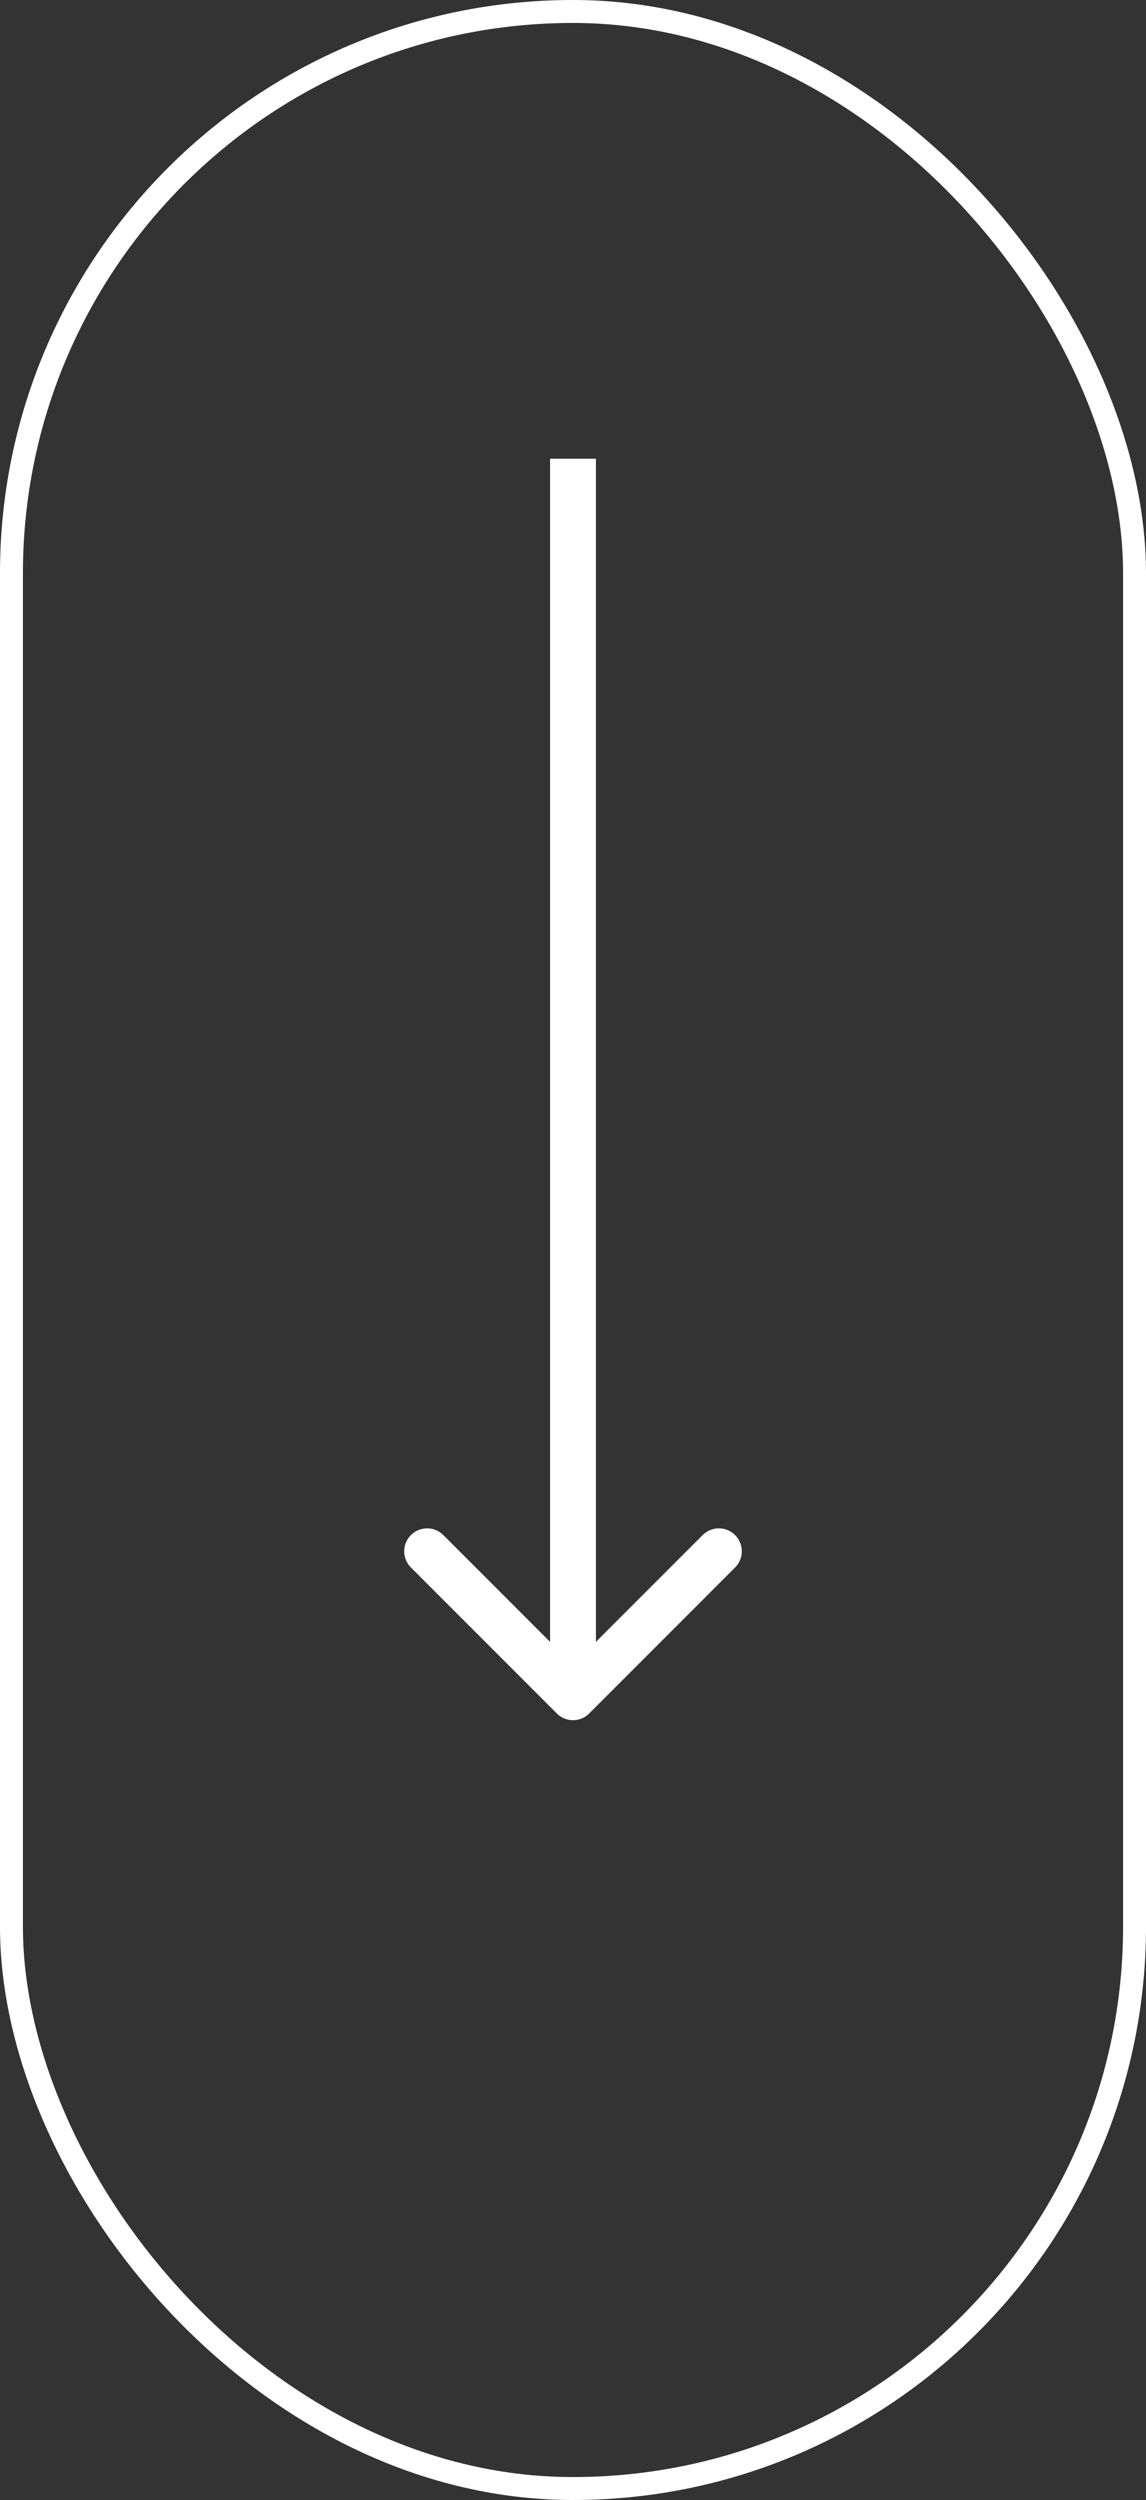
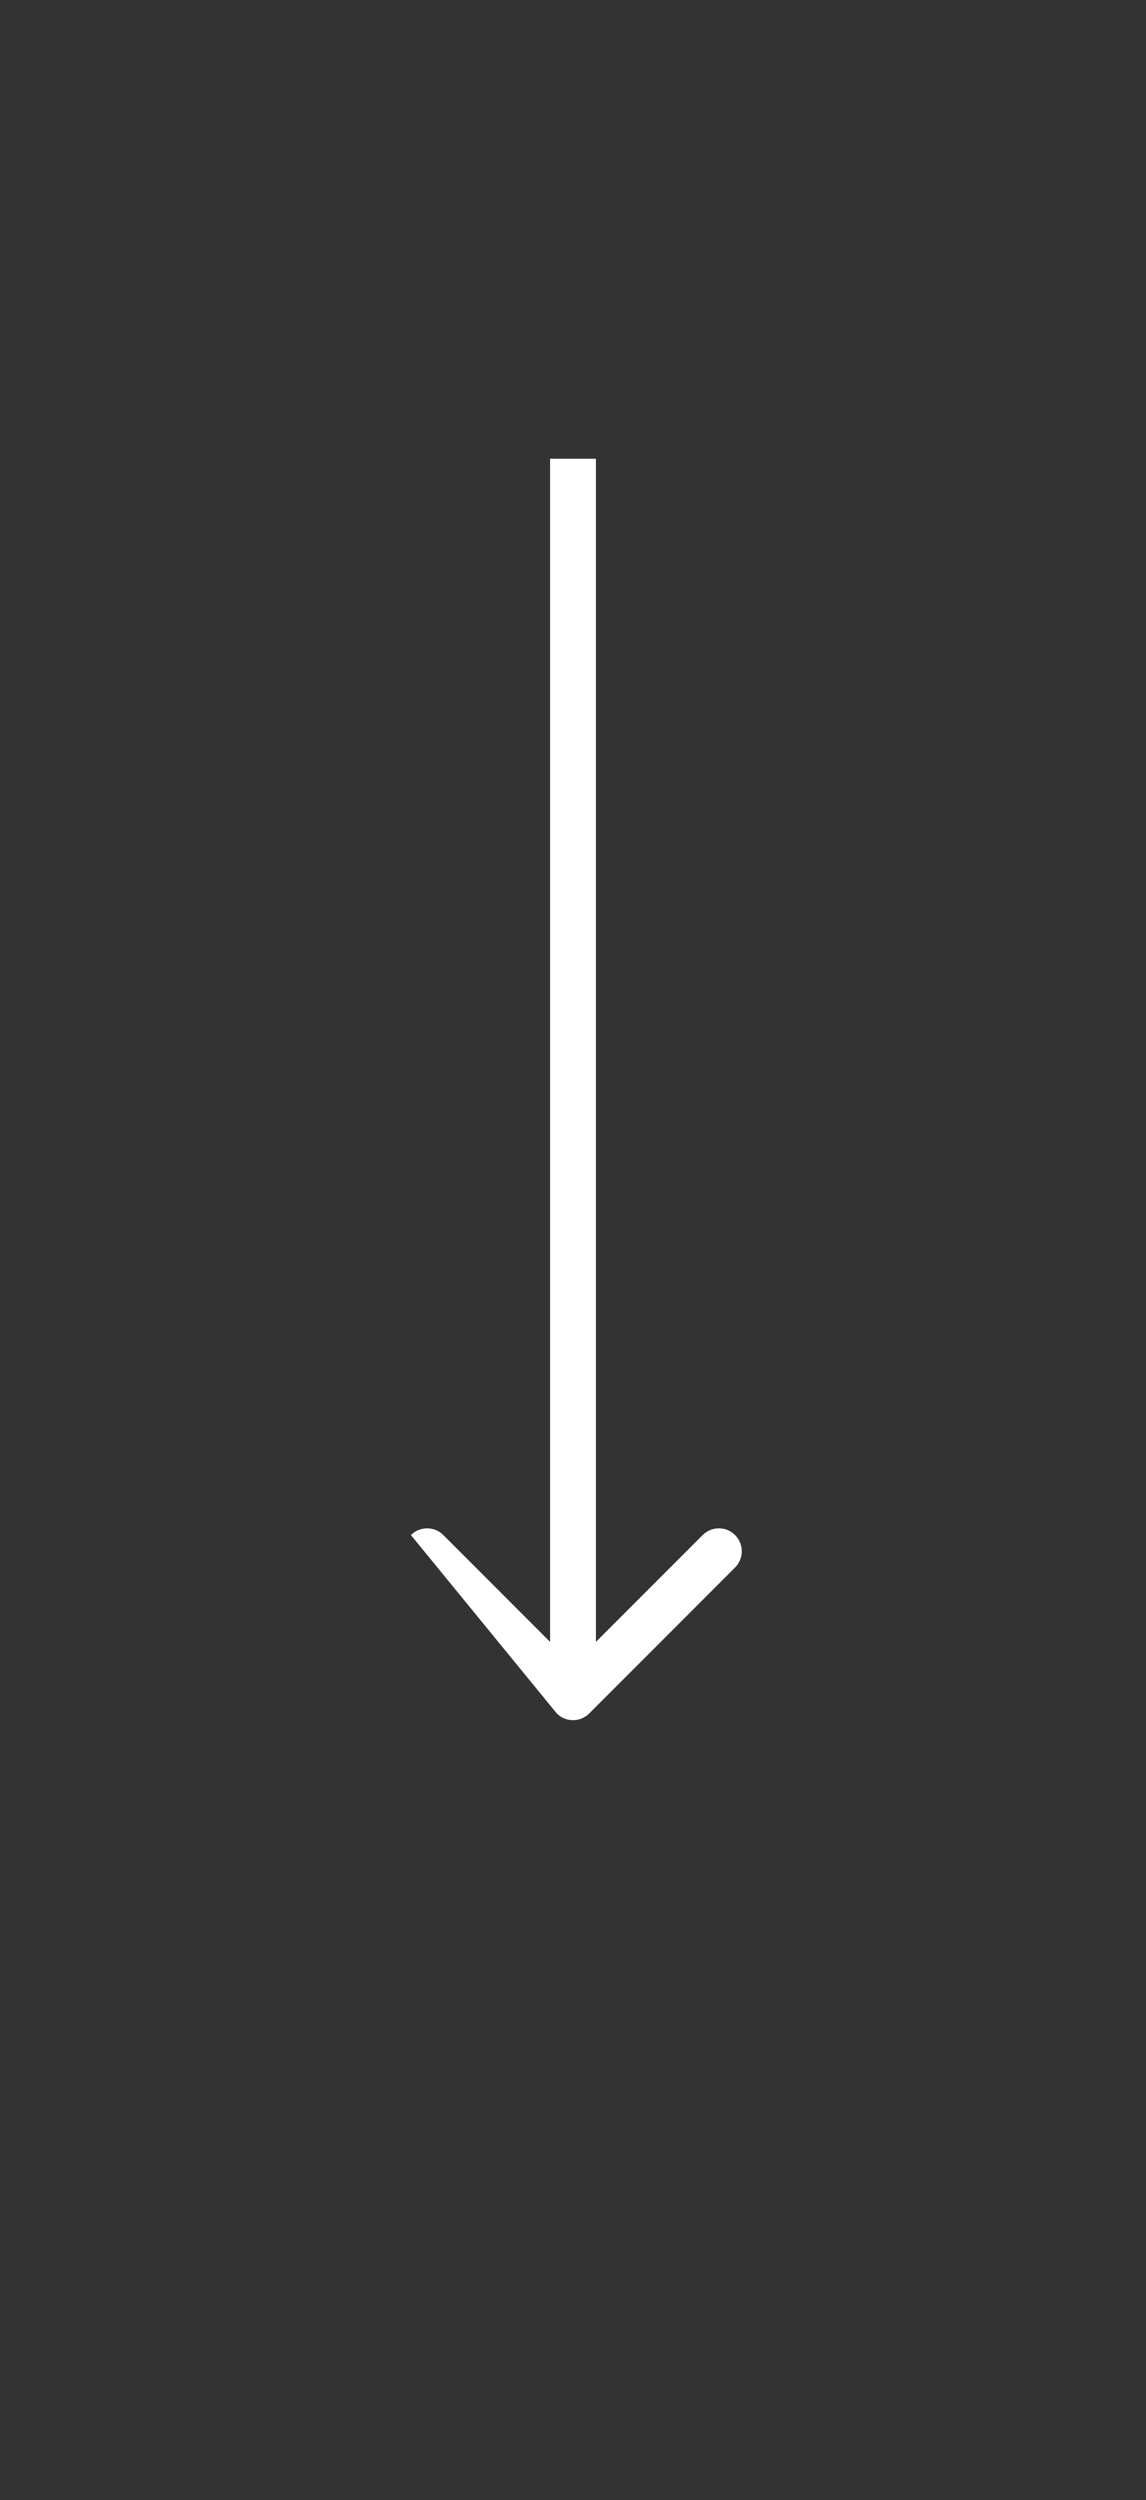
<svg xmlns="http://www.w3.org/2000/svg" width="50" height="109" viewBox="0 0 50 109" fill="none">
  <rect x="0" y="0" width="50" height="109" fill="#333333" stroke="none" />
  <g id="Group 23">
-     <rect id="Rectangle 21" x="0.5" y="0.5" width="49" height="108" rx="24.5" stroke="white" />
-     <path id="Arrow 1" d="M24.293 74.707C24.683 75.098 25.317 75.098 25.707 74.707L32.071 68.343C32.462 67.953 32.462 67.32 32.071 66.929C31.68 66.538 31.047 66.538 30.657 66.929L25 72.586L19.343 66.929C18.953 66.538 18.32 66.538 17.929 66.929C17.538 67.32 17.538 67.953 17.929 68.343L24.293 74.707ZM24 20L24 74L26 74L26 20L24 20Z" fill="white" />
+     <path id="Arrow 1" d="M24.293 74.707C24.683 75.098 25.317 75.098 25.707 74.707L32.071 68.343C32.462 67.953 32.462 67.32 32.071 66.929C31.68 66.538 31.047 66.538 30.657 66.929L25 72.586L19.343 66.929C18.953 66.538 18.32 66.538 17.929 66.929L24.293 74.707ZM24 20L24 74L26 74L26 20L24 20Z" fill="white" />
  </g>
</svg>